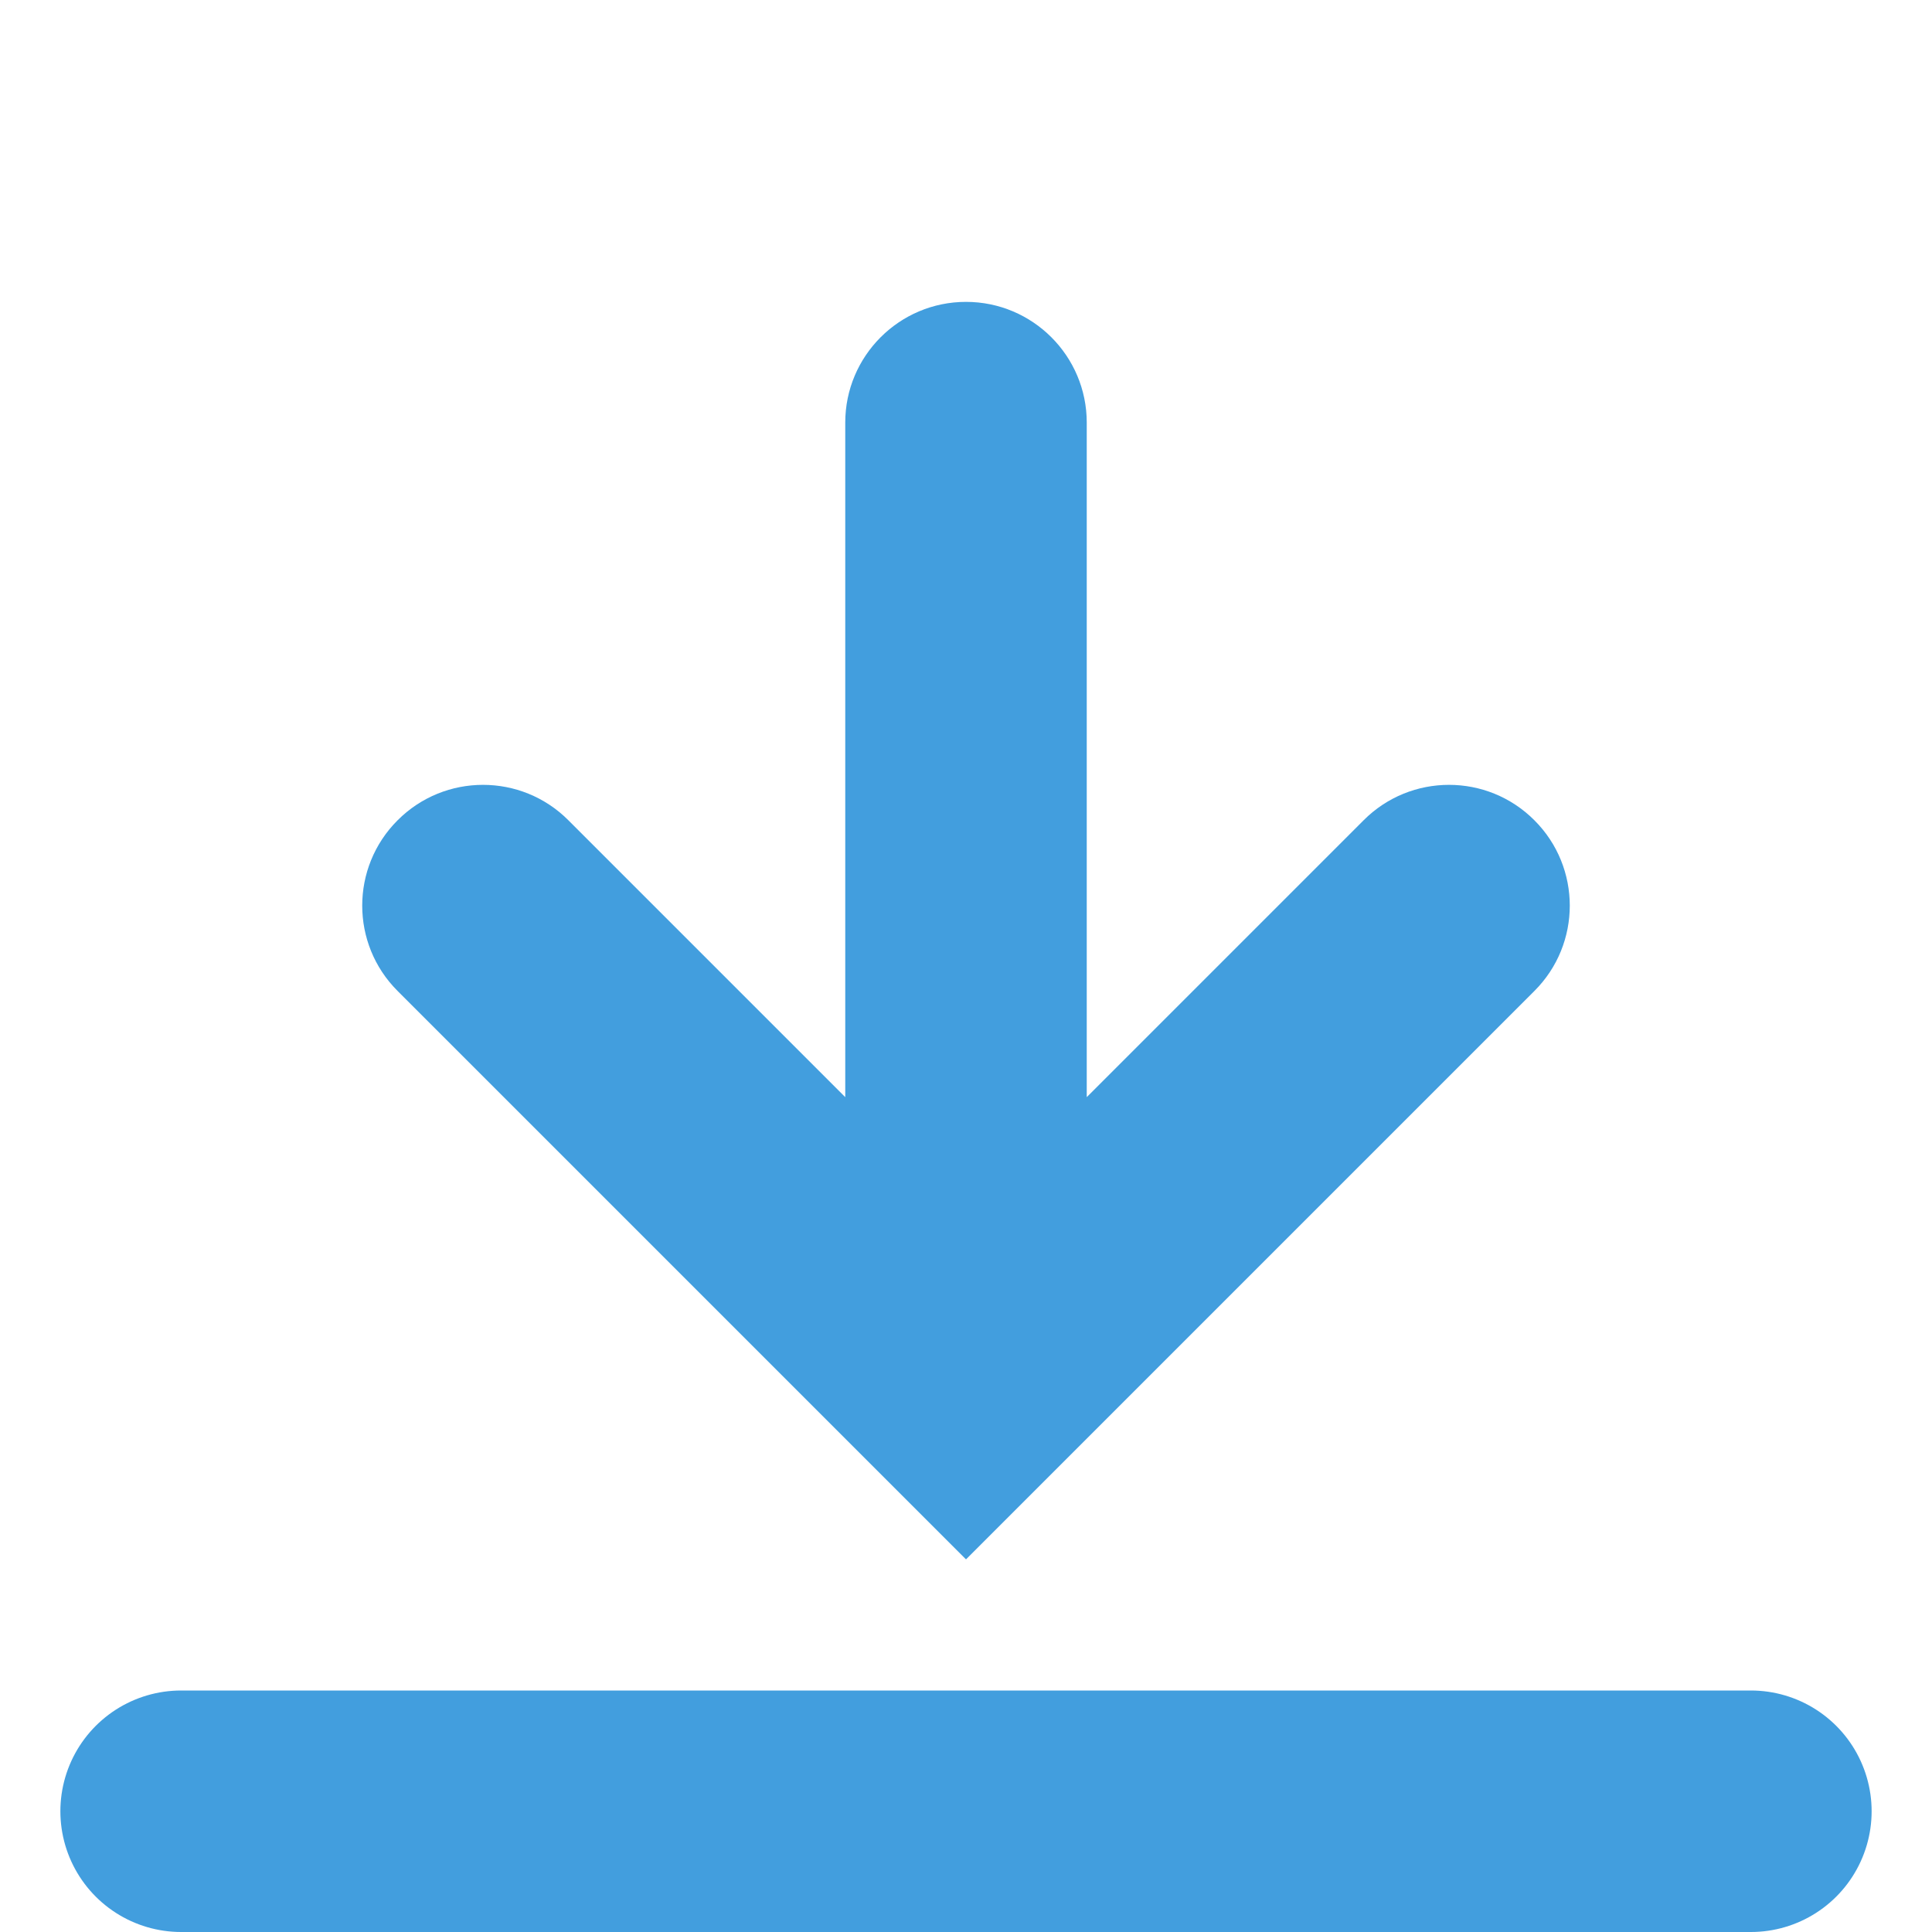
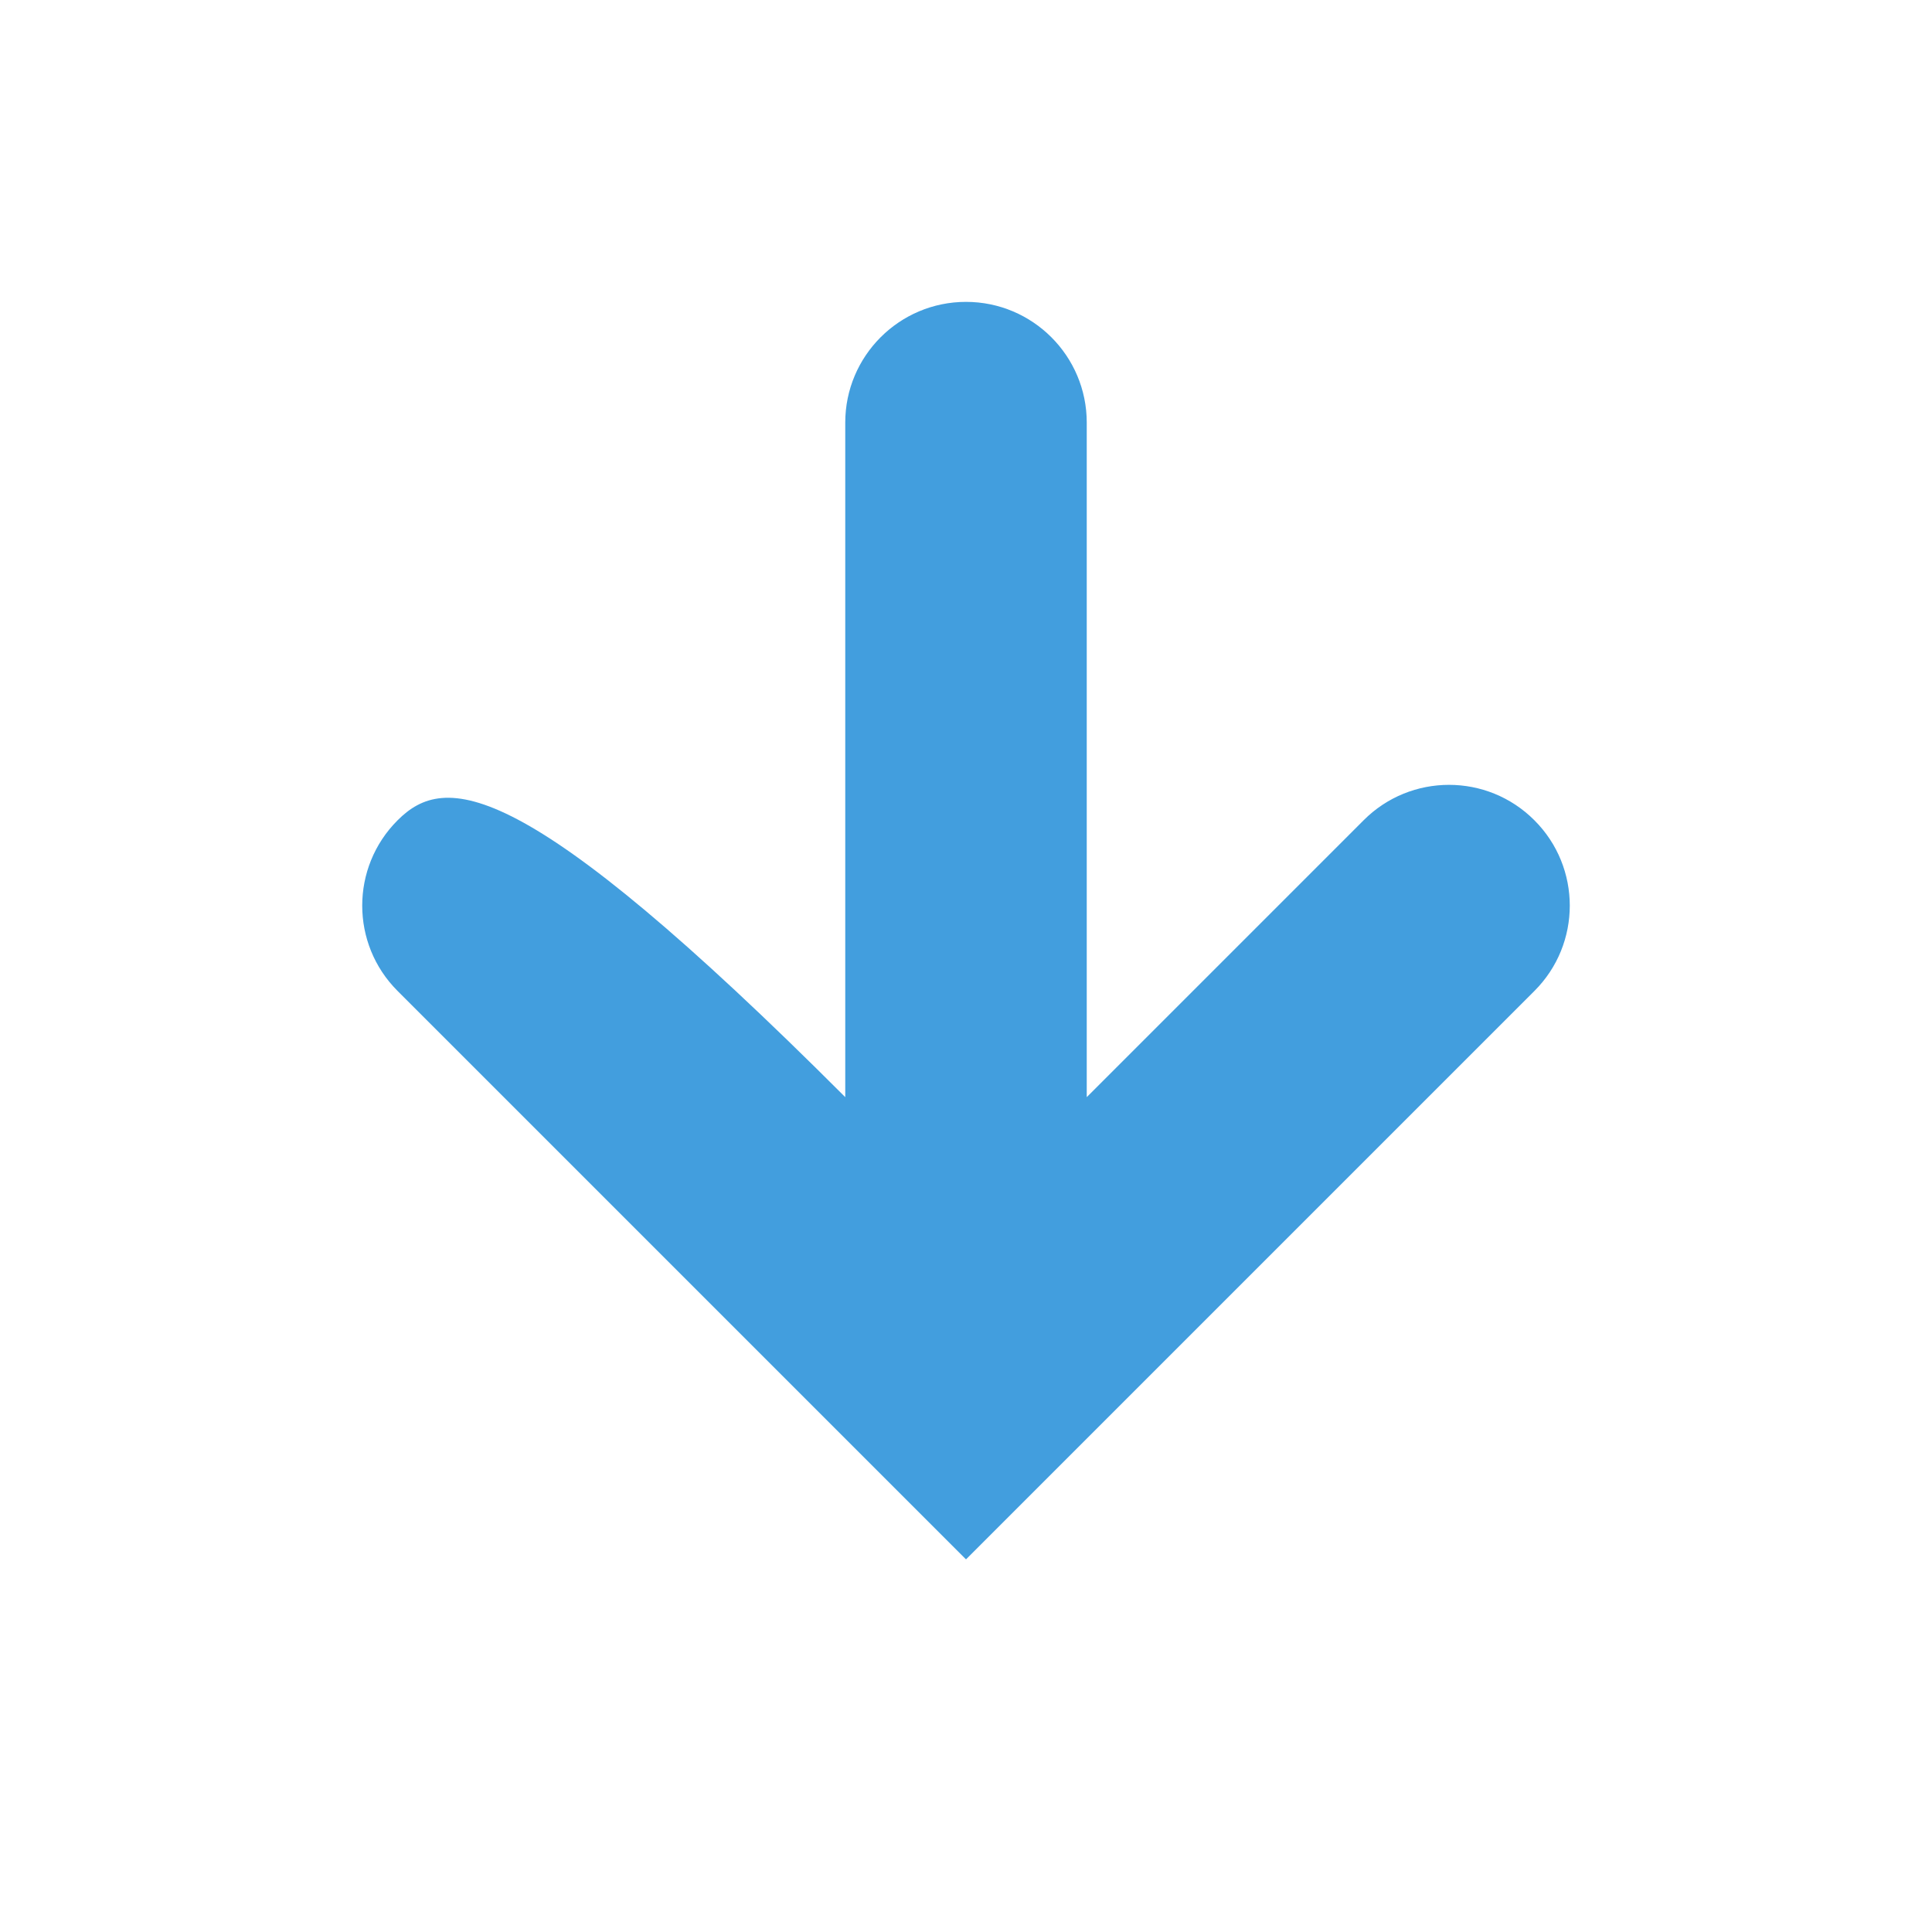
<svg xmlns="http://www.w3.org/2000/svg" width="16" height="16" viewBox="0 0 16 16" fill="none">
-   <path d="M1.5 15H14.5" stroke="#429EDE" stroke-width="2" stroke-linecap="round" />
-   <path fill-rule="evenodd" clip-rule="evenodd" d="M9 3.5C9 2.948 8.552 2.5 8 2.5C7.448 2.5 7 2.948 7 3.5L7 9.086L4.707 6.793C4.317 6.402 3.683 6.402 3.293 6.793C2.902 7.183 2.902 7.817 3.293 8.207L7.293 12.207L8 12.914L8.707 12.207L12.707 8.207C13.098 7.817 13.098 7.183 12.707 6.793C12.317 6.402 11.683 6.402 11.293 6.793L9 9.086L9 3.5Z" fill="#429EDE" />
+   <path fill-rule="evenodd" clip-rule="evenodd" d="M9 3.5C9 2.948 8.552 2.5 8 2.5C7.448 2.5 7 2.948 7 3.5L7 9.086C4.317 6.402 3.683 6.402 3.293 6.793C2.902 7.183 2.902 7.817 3.293 8.207L7.293 12.207L8 12.914L8.707 12.207L12.707 8.207C13.098 7.817 13.098 7.183 12.707 6.793C12.317 6.402 11.683 6.402 11.293 6.793L9 9.086L9 3.5Z" fill="#429EDE" />
</svg>